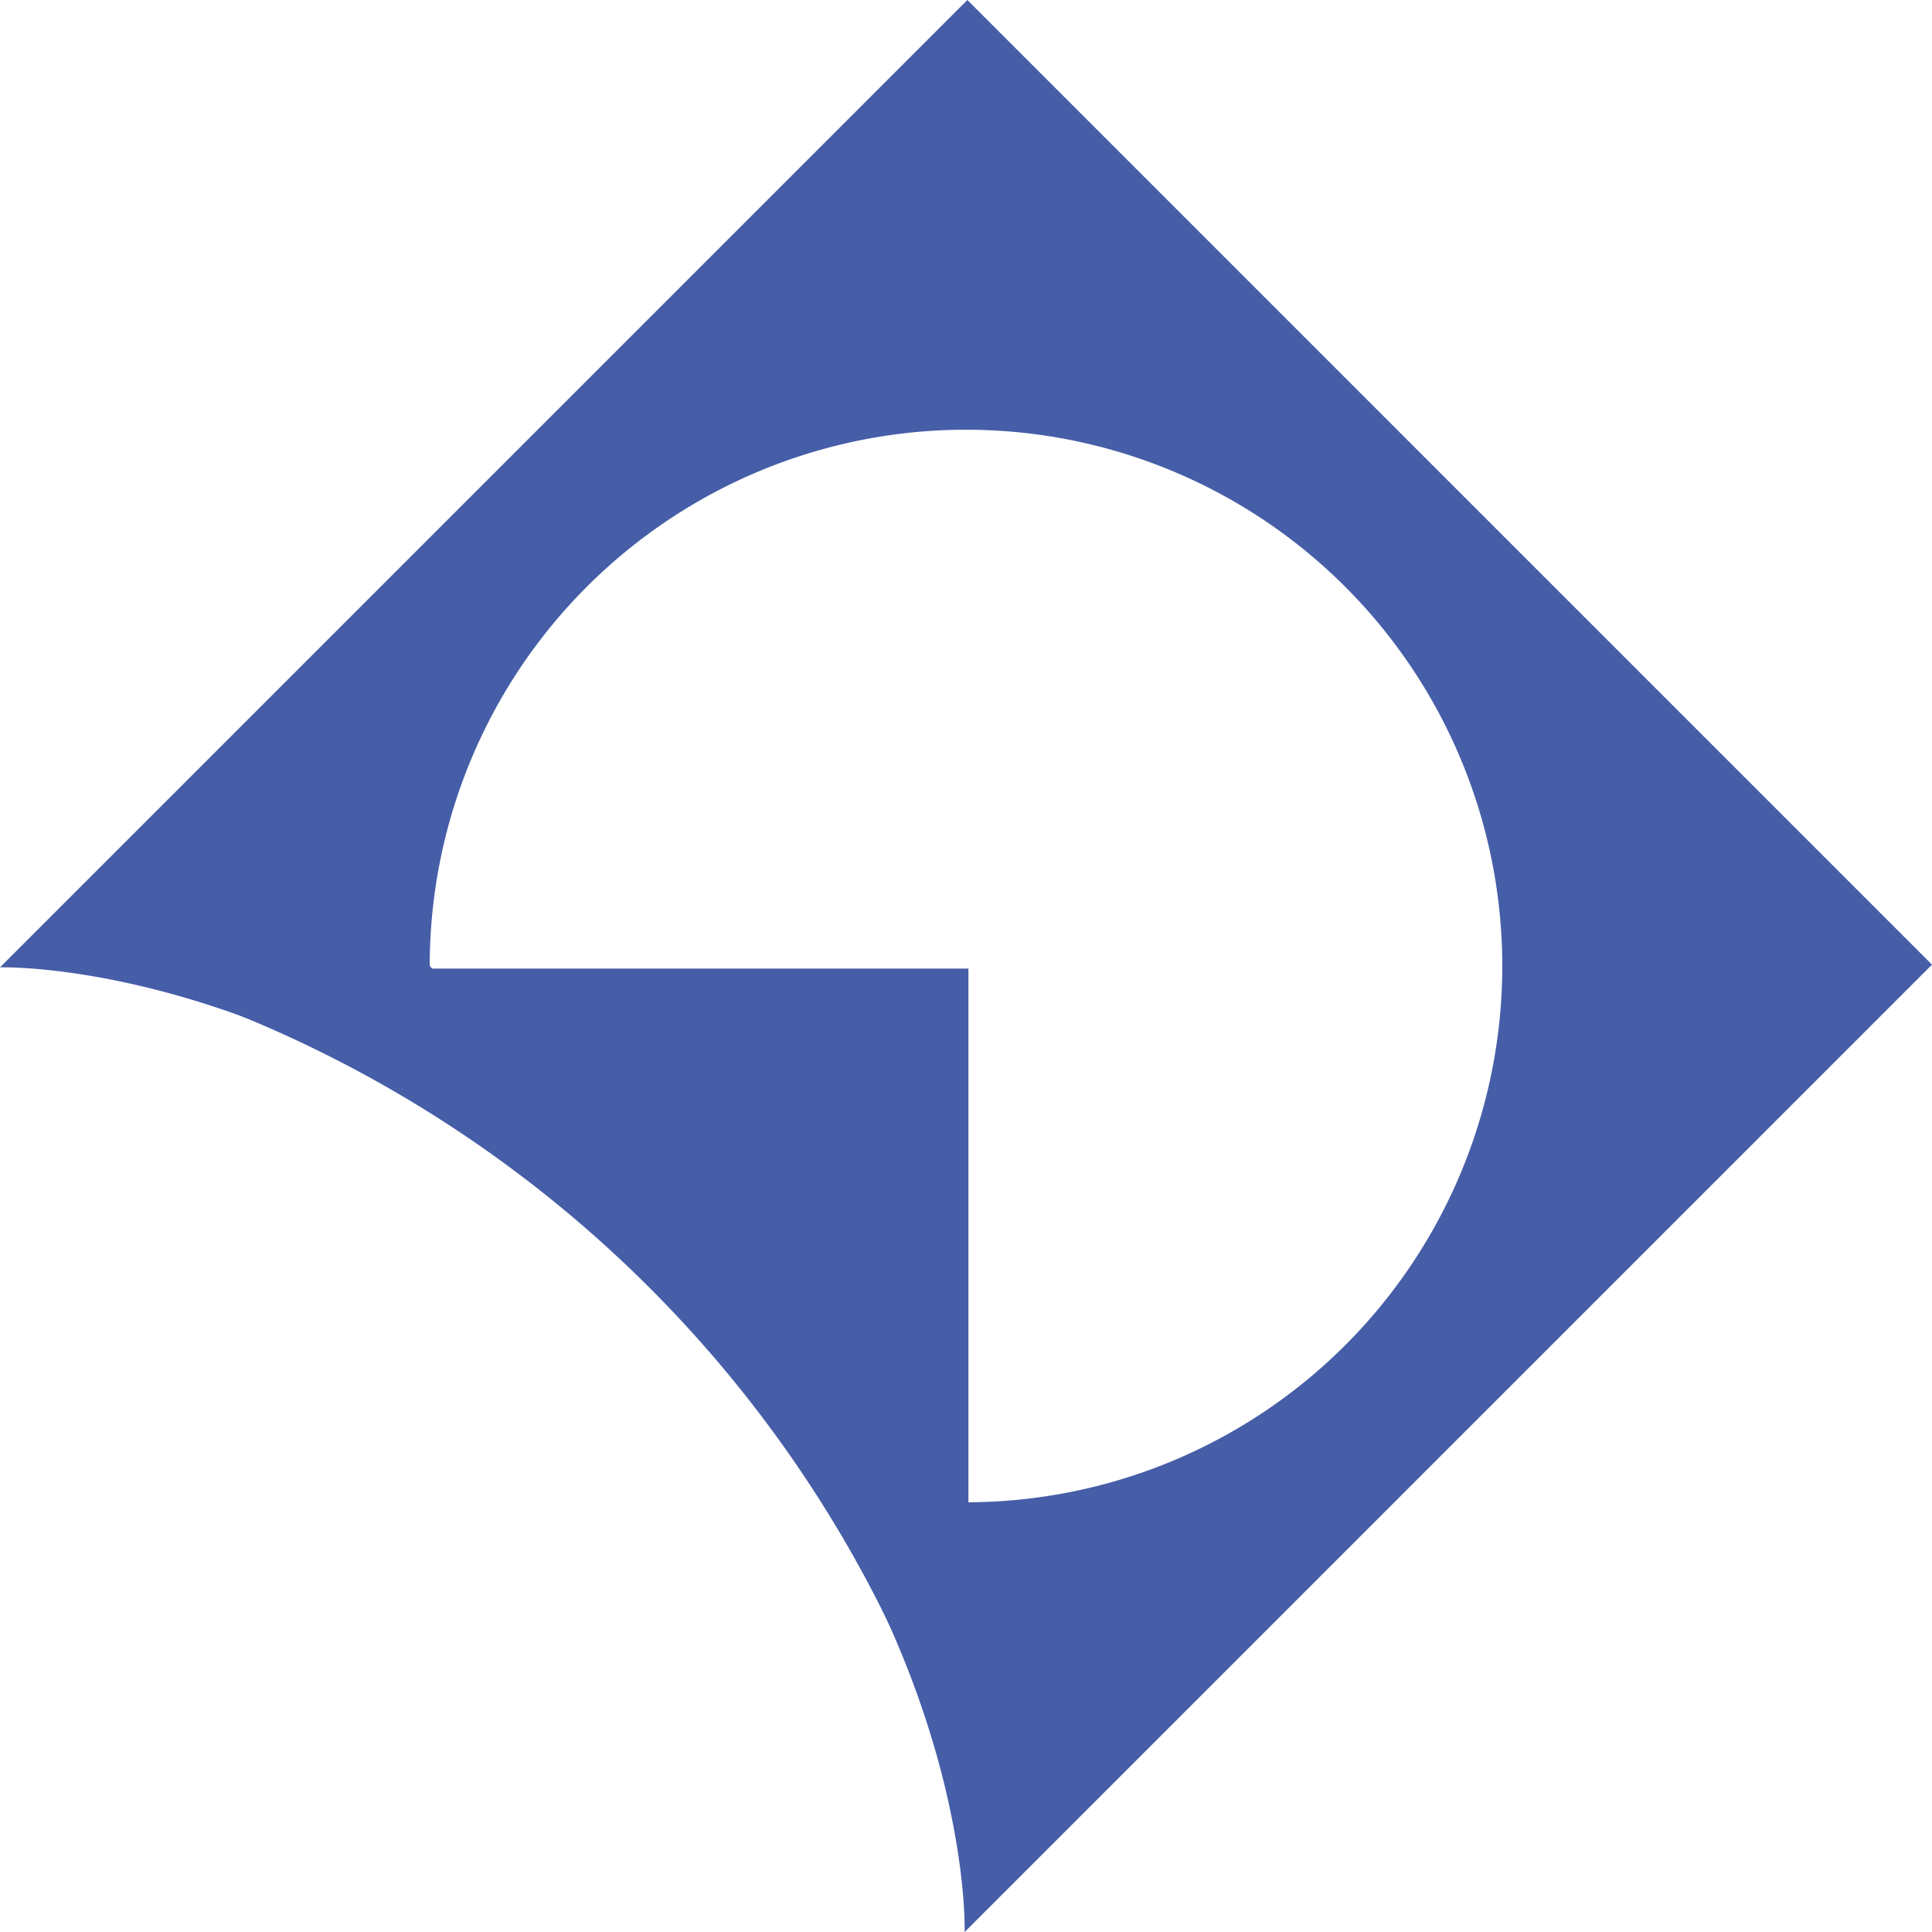
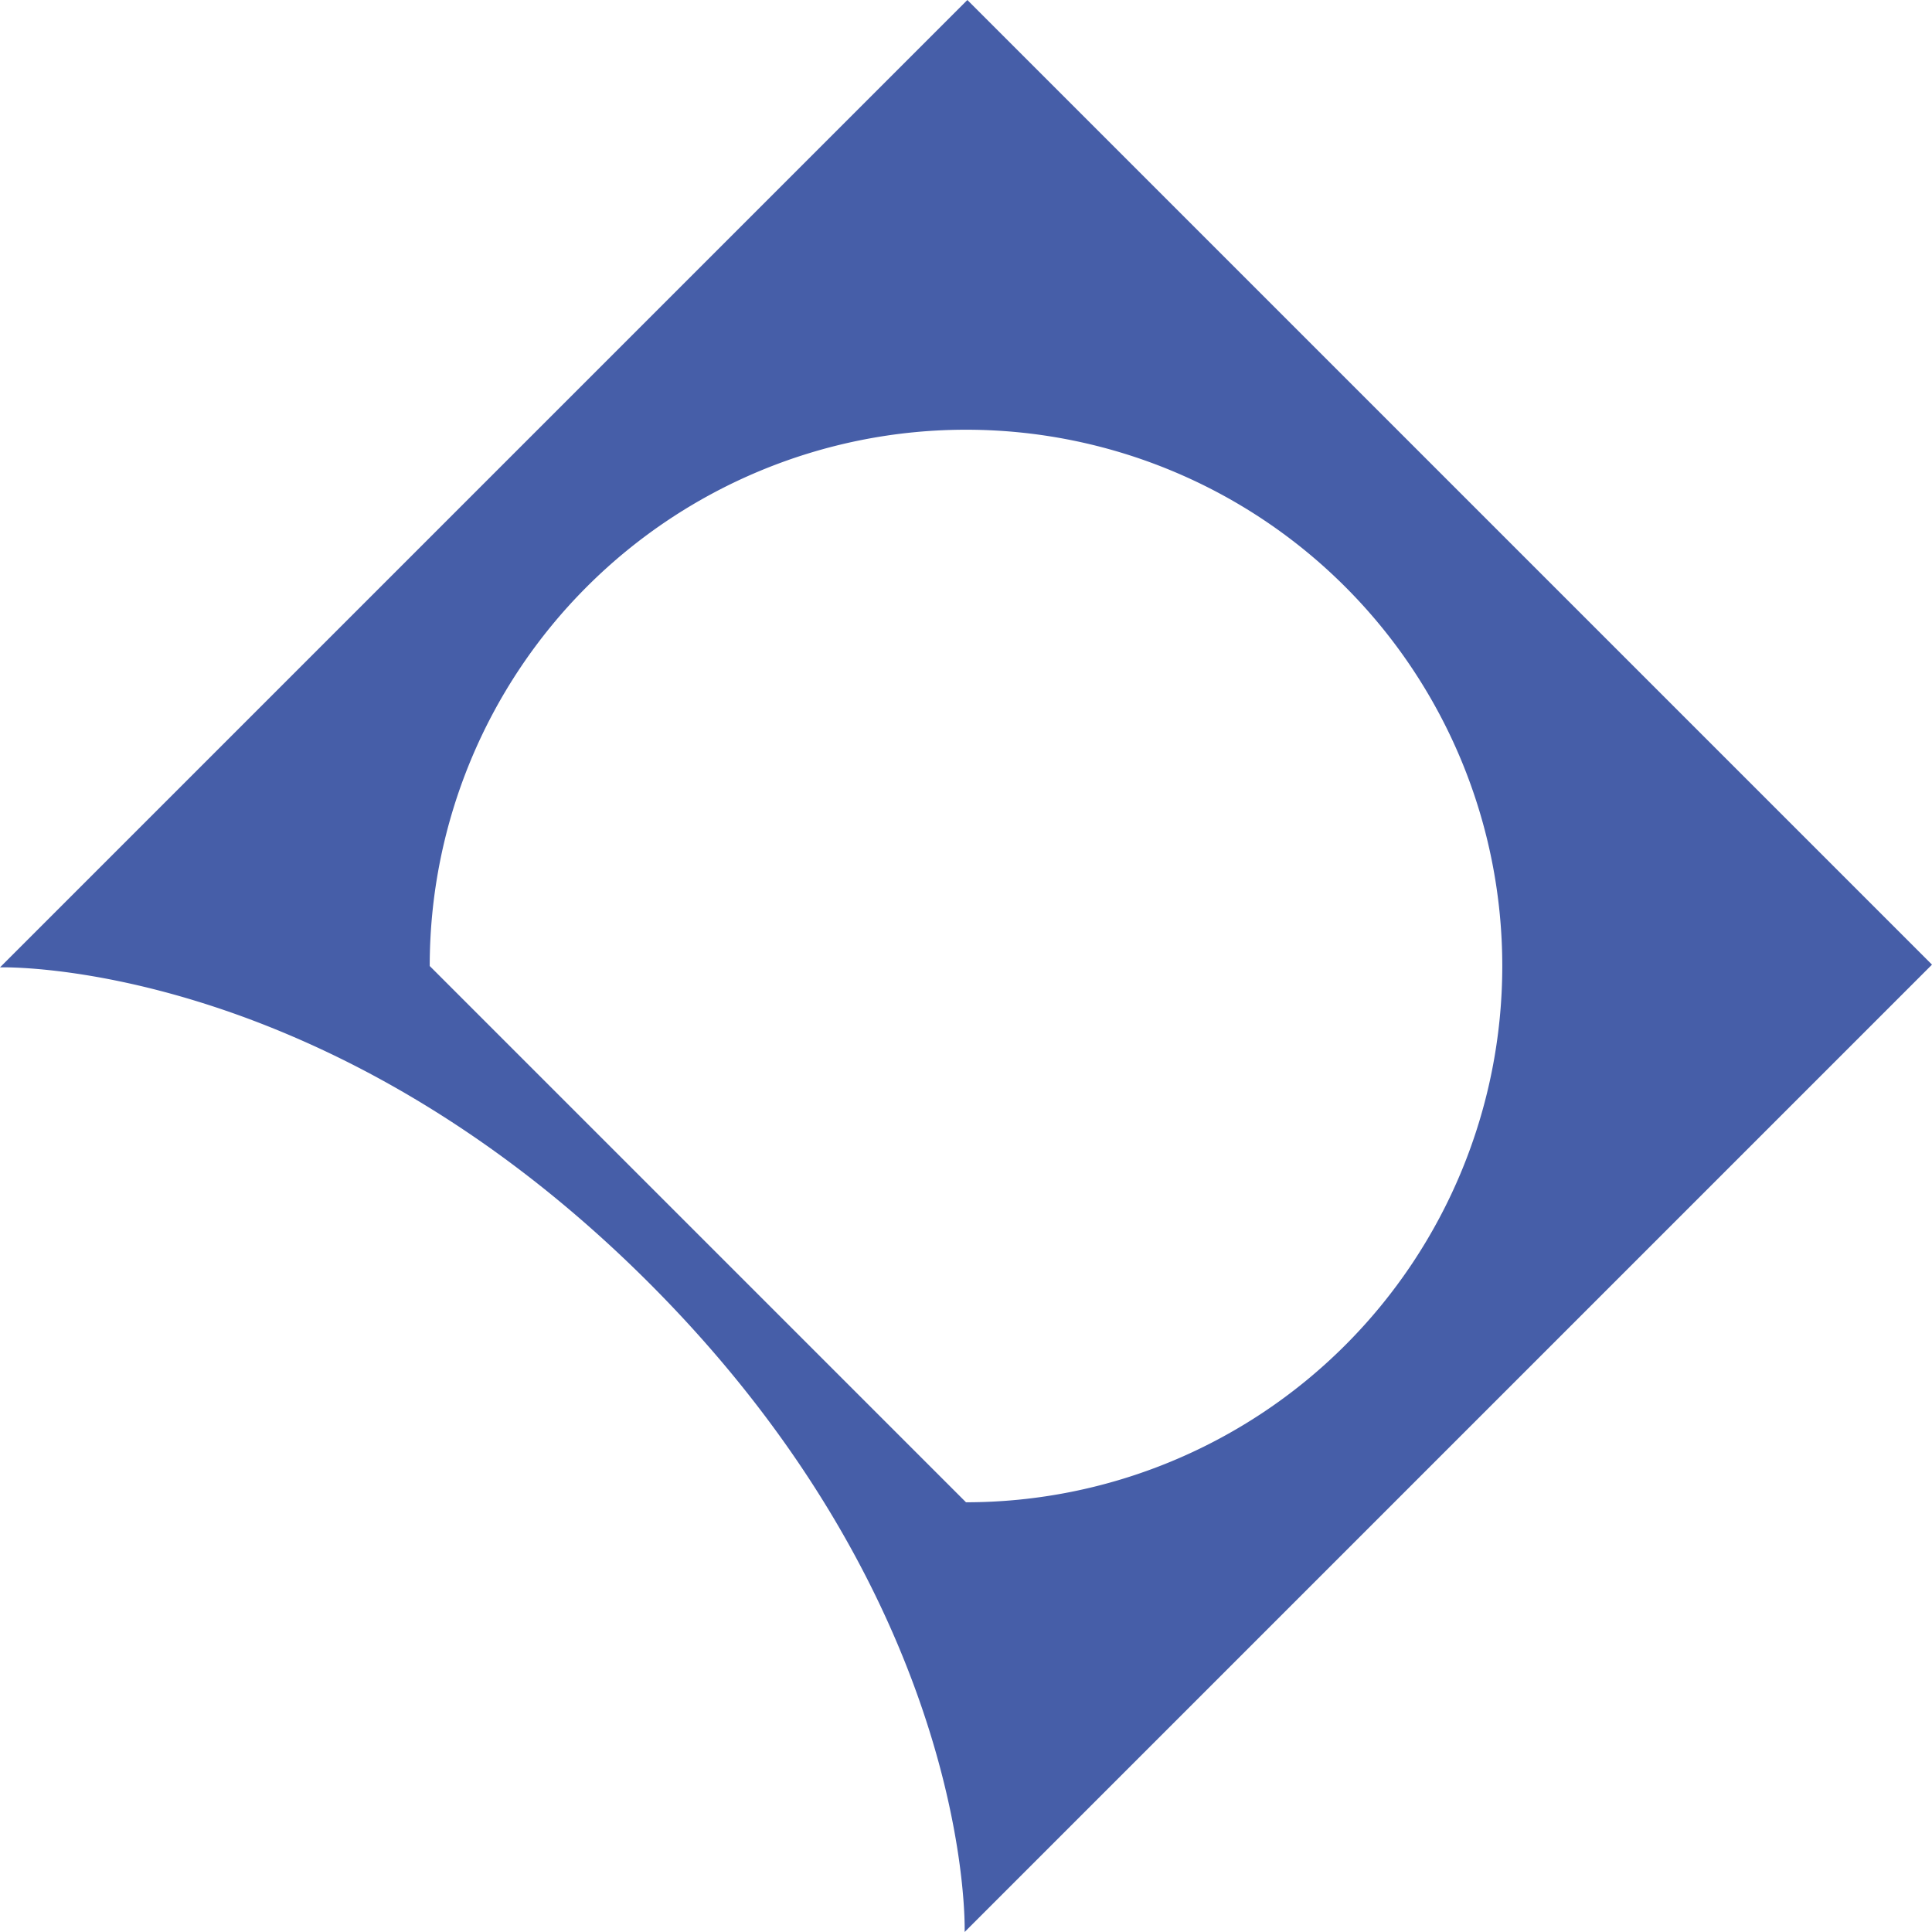
<svg xmlns="http://www.w3.org/2000/svg" viewBox="0 0 127.46 127.46">
  <defs>
    <style>.a{fill:#465ea8;}</style>
  </defs>
  <path class="a" d="M127.46,63.64,63.82,0,0,63.82s21.32-.68,42.82,20.82,20.82,42.82,20.82,42.82Zm-99.11.09A35.38,35.38,0,1,1,63.73,99.11Z" />
-   <path class="a" d="M6.76,63.9h0A82.1,82.1,0,0,1,63.89,121h0V63.9Z" />
</svg>